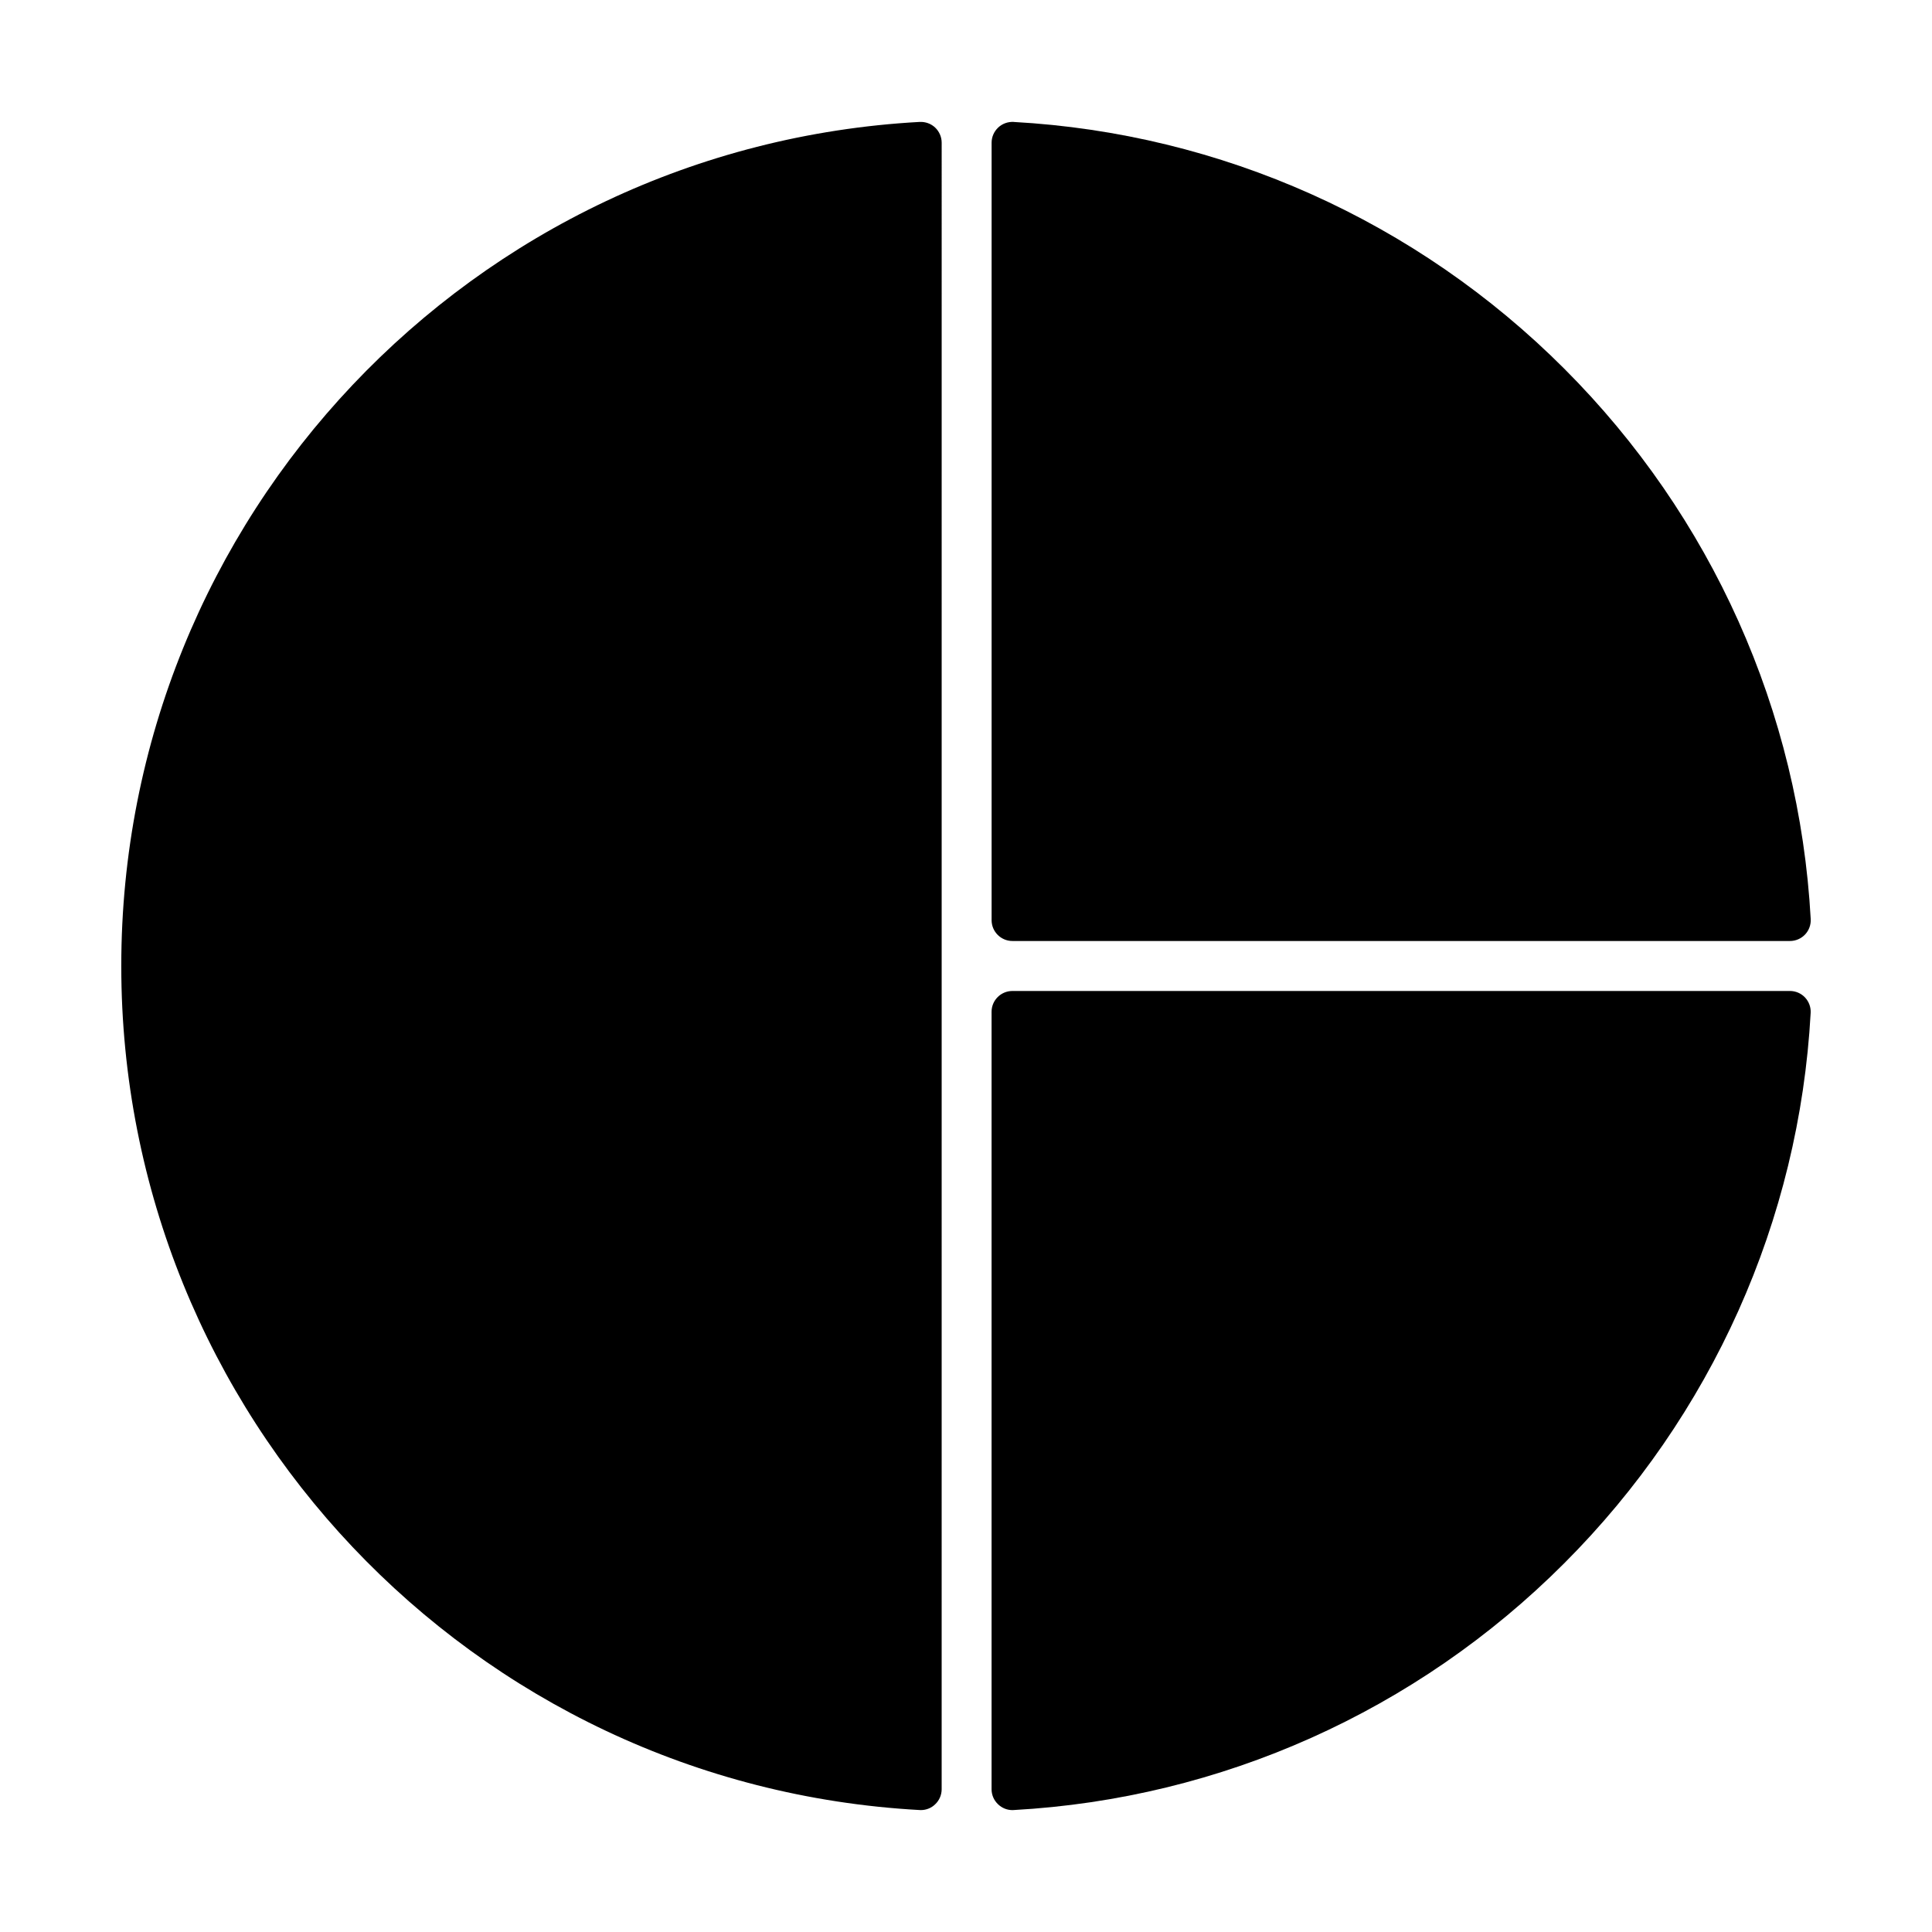
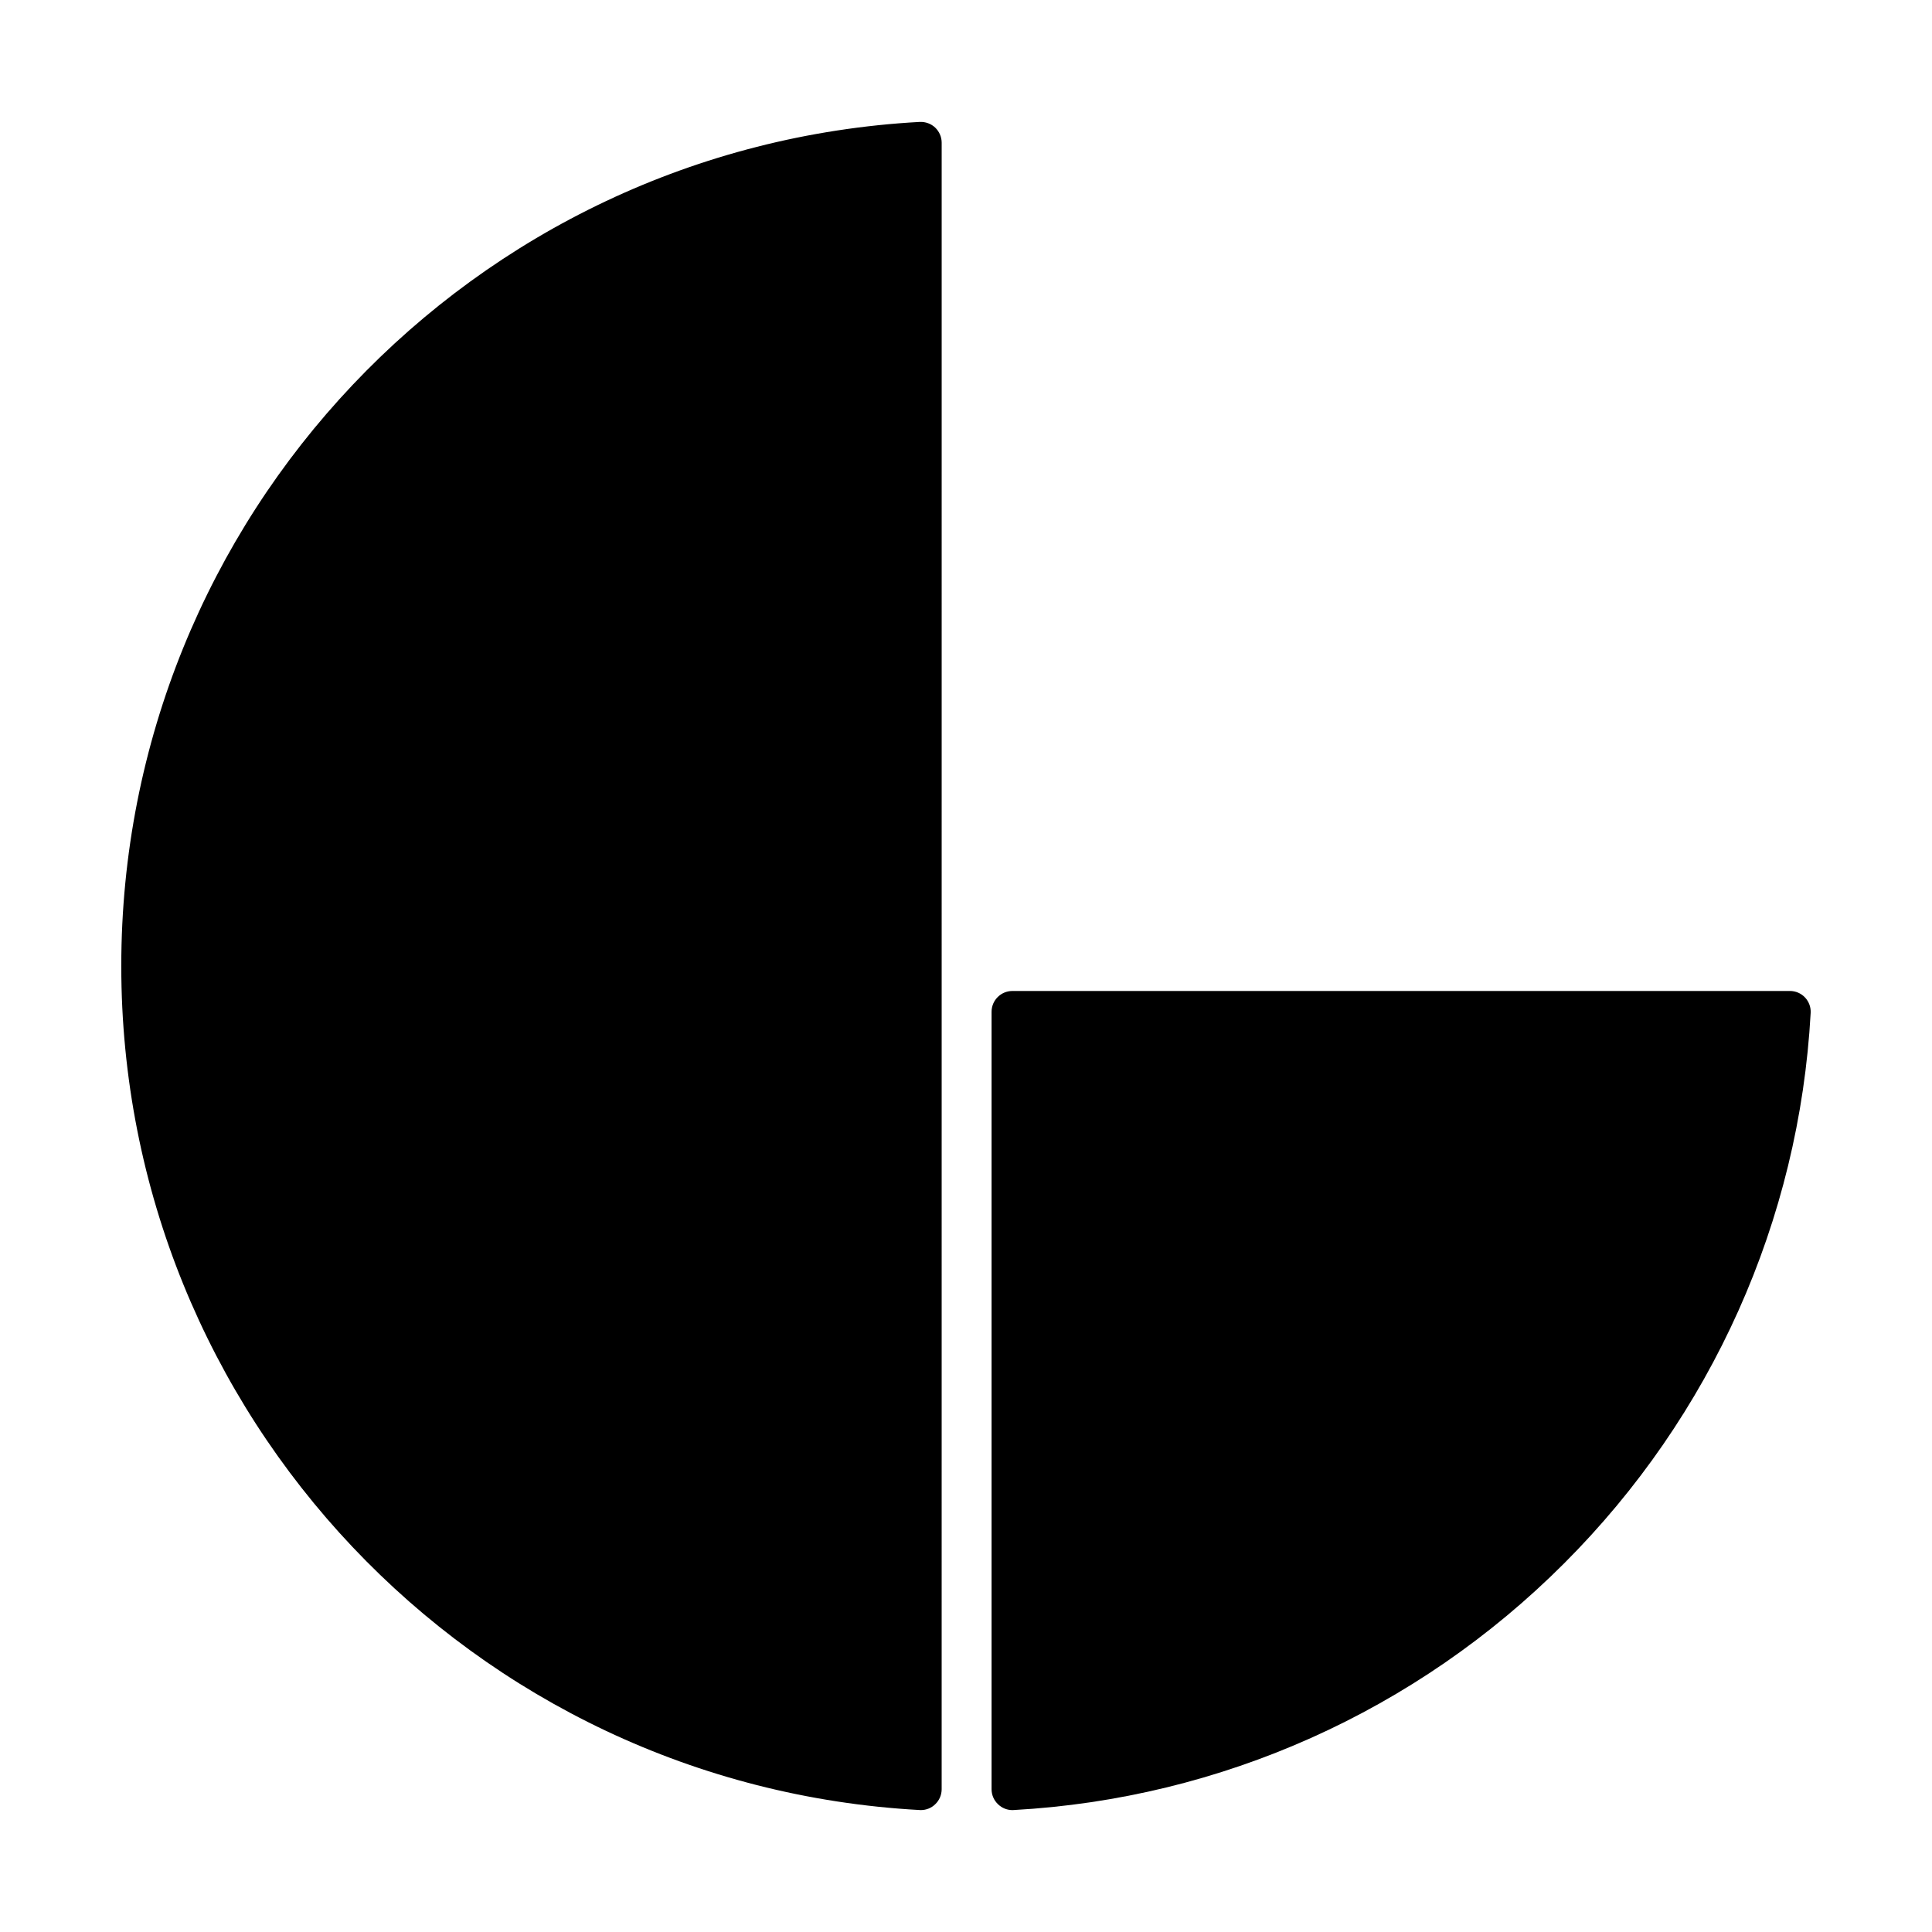
<svg xmlns="http://www.w3.org/2000/svg" fill="#000000" width="800px" height="800px" version="1.1" viewBox="144 144 512 512">
  <g>
-     <path d="m412.61 176.31c-1.5-0.074-2.988 0.457-4.086 1.496-1.109 1.055-1.738 2.492-1.738 4.012v206.04c0 3.047 2.481 5.516 5.523 5.516h206.04c1.527 0 2.977-0.625 4.012-1.719 1.043-1.102 1.582-2.59 1.496-4.098-3.012-54.969-26.234-106.79-65.363-145.9-39.098-39.105-90.906-62.316-145.88-65.34z" />
    <path d="m387.73 176.31c-118.65 6.527-211.59 104.78-211.59 223.69 0 118.9 92.938 217.16 211.59 223.68 0.102 0 0.203 0.012 0.316 0.012 1.387 0 2.769-0.539 3.777-1.527 1.098-1.031 1.727-2.473 1.727-3.996l0.004-436.35c0-1.523-0.629-2.957-1.727-4.012-1.109-1.043-2.586-1.562-4.098-1.496z" />
    <path d="m618.34 406.62h-206.04c-3.043 0-5.523 2.465-5.523 5.512v206.04c0 1.523 0.629 2.961 1.738 3.996 1.023 0.984 2.371 1.527 3.785 1.527 0.102 0 0.215-0.012 0.301-0.012 54.977-3.027 106.79-26.227 145.88-65.344 39.133-39.117 62.352-90.934 65.363-145.9 0.09-1.508-0.453-2.988-1.496-4.102-1.031-1.098-2.481-1.719-4.008-1.719z" />
  </g>
</svg>